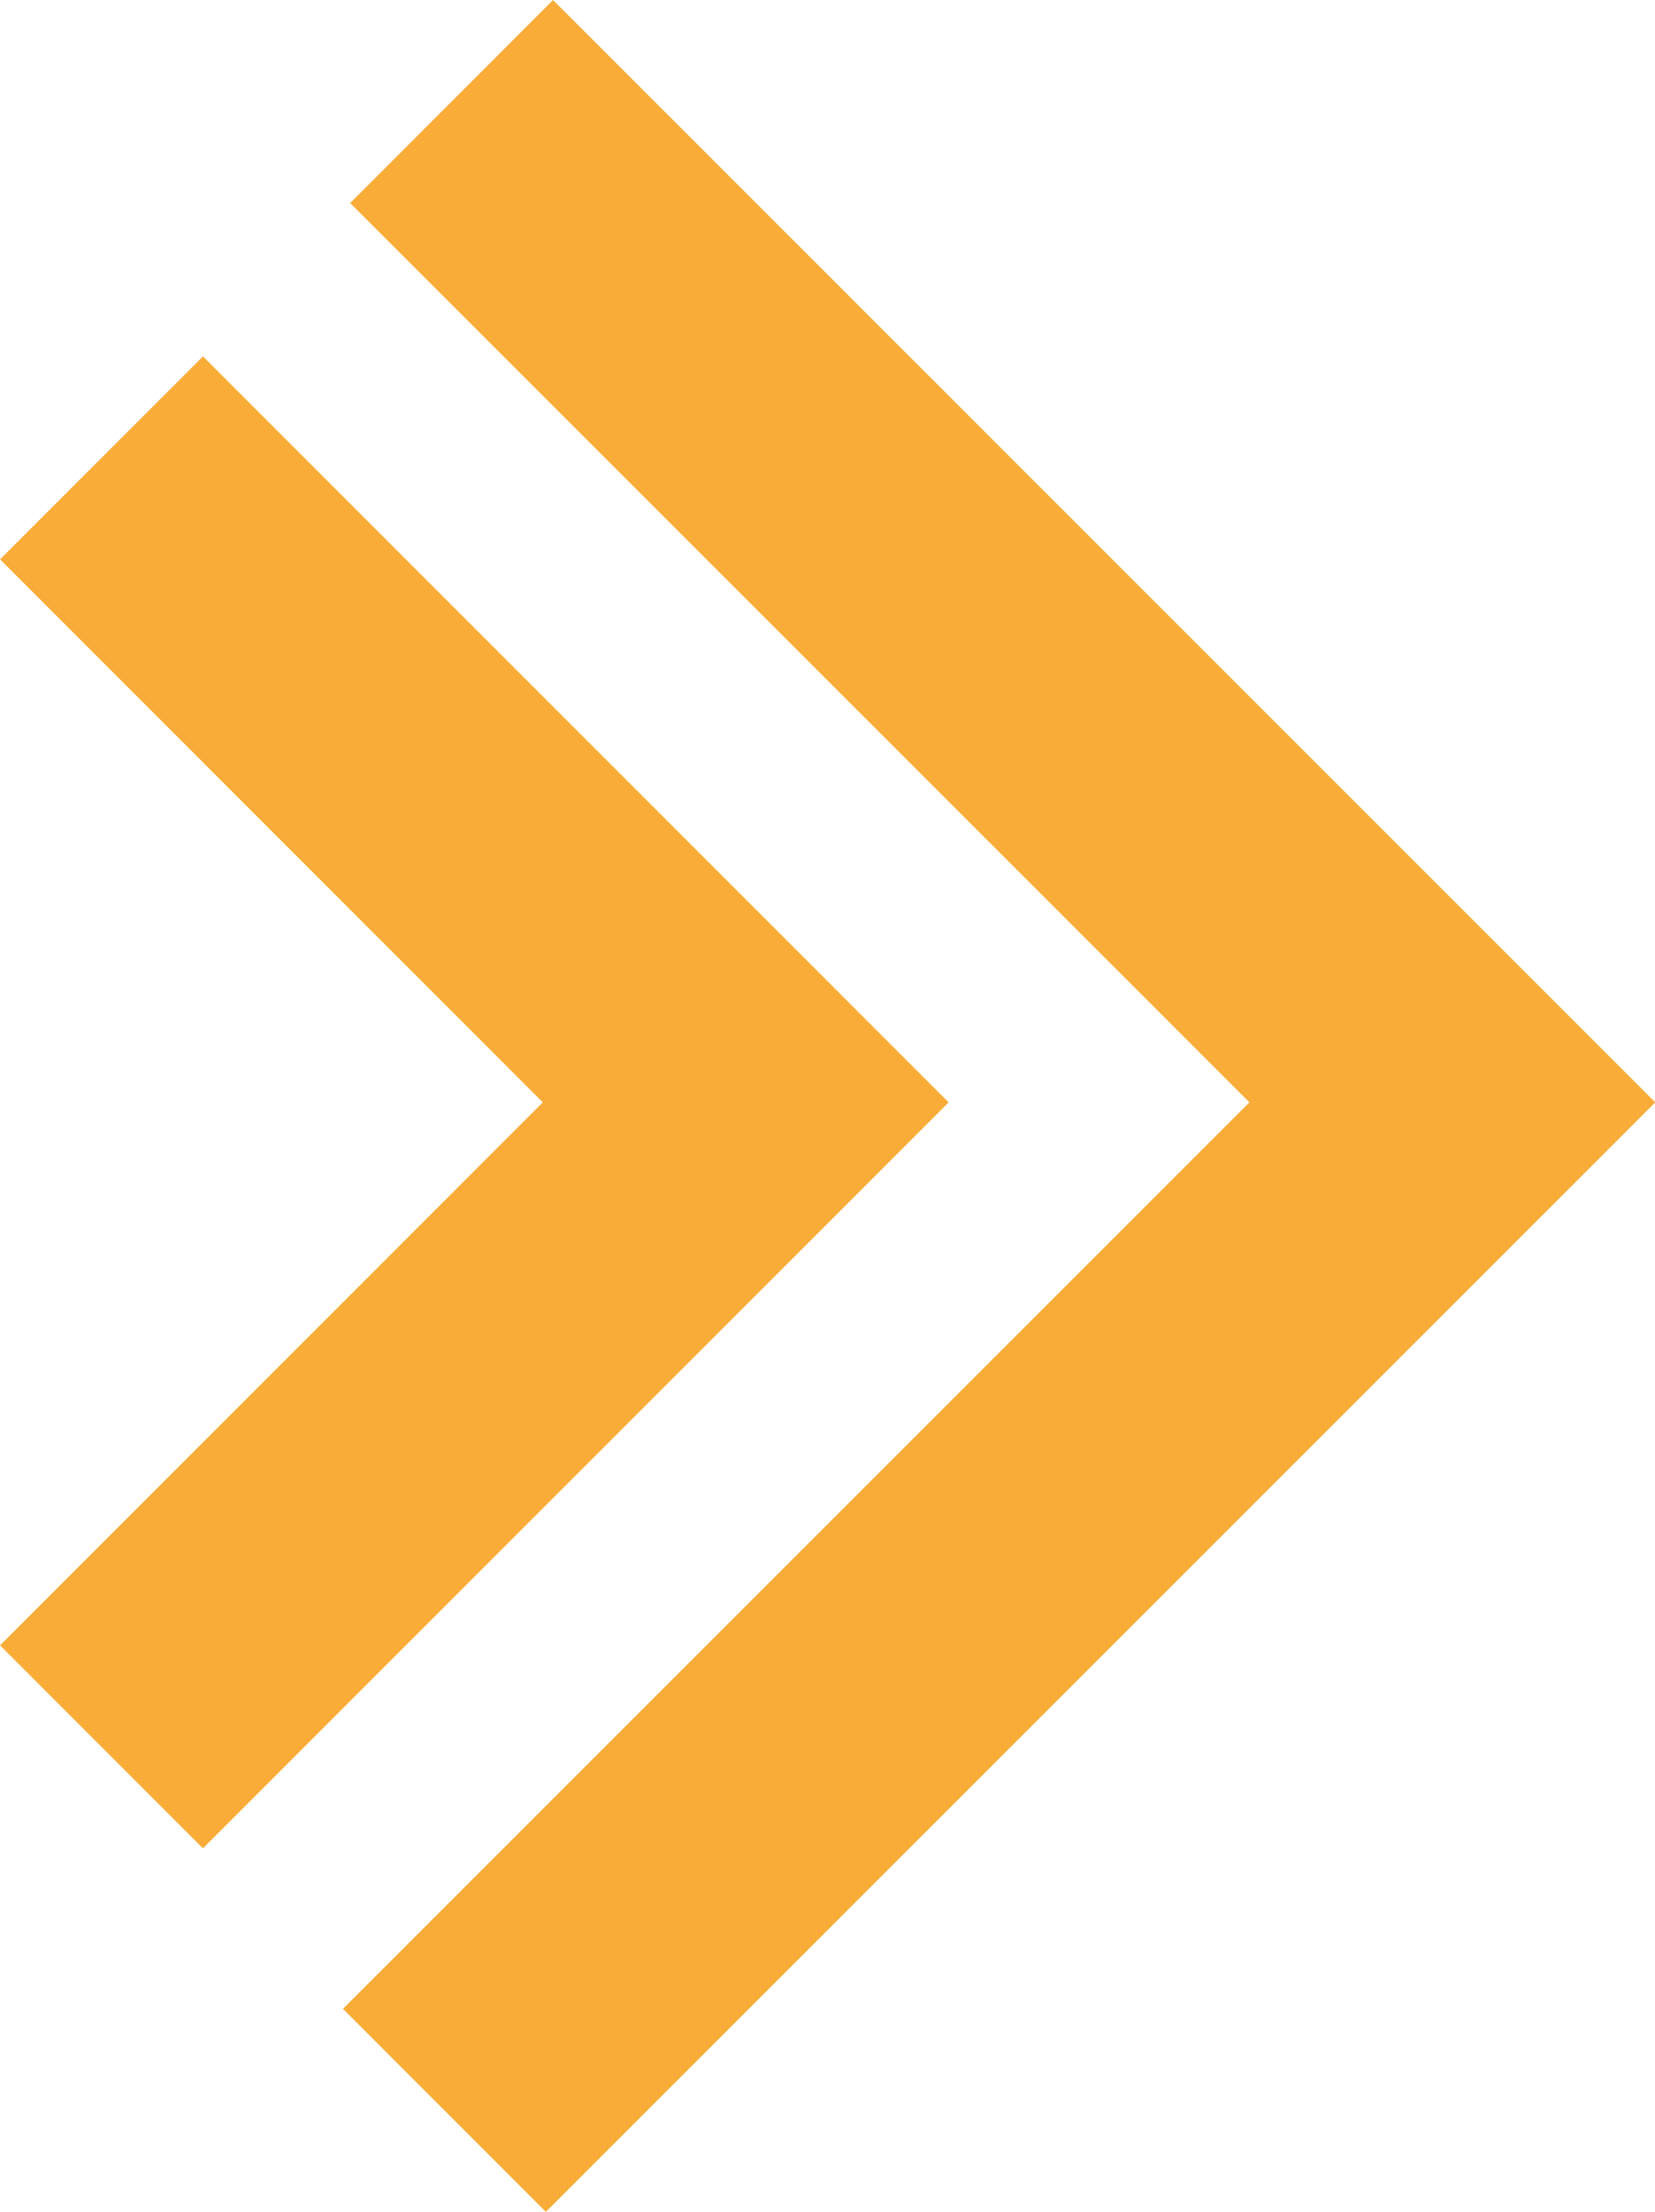
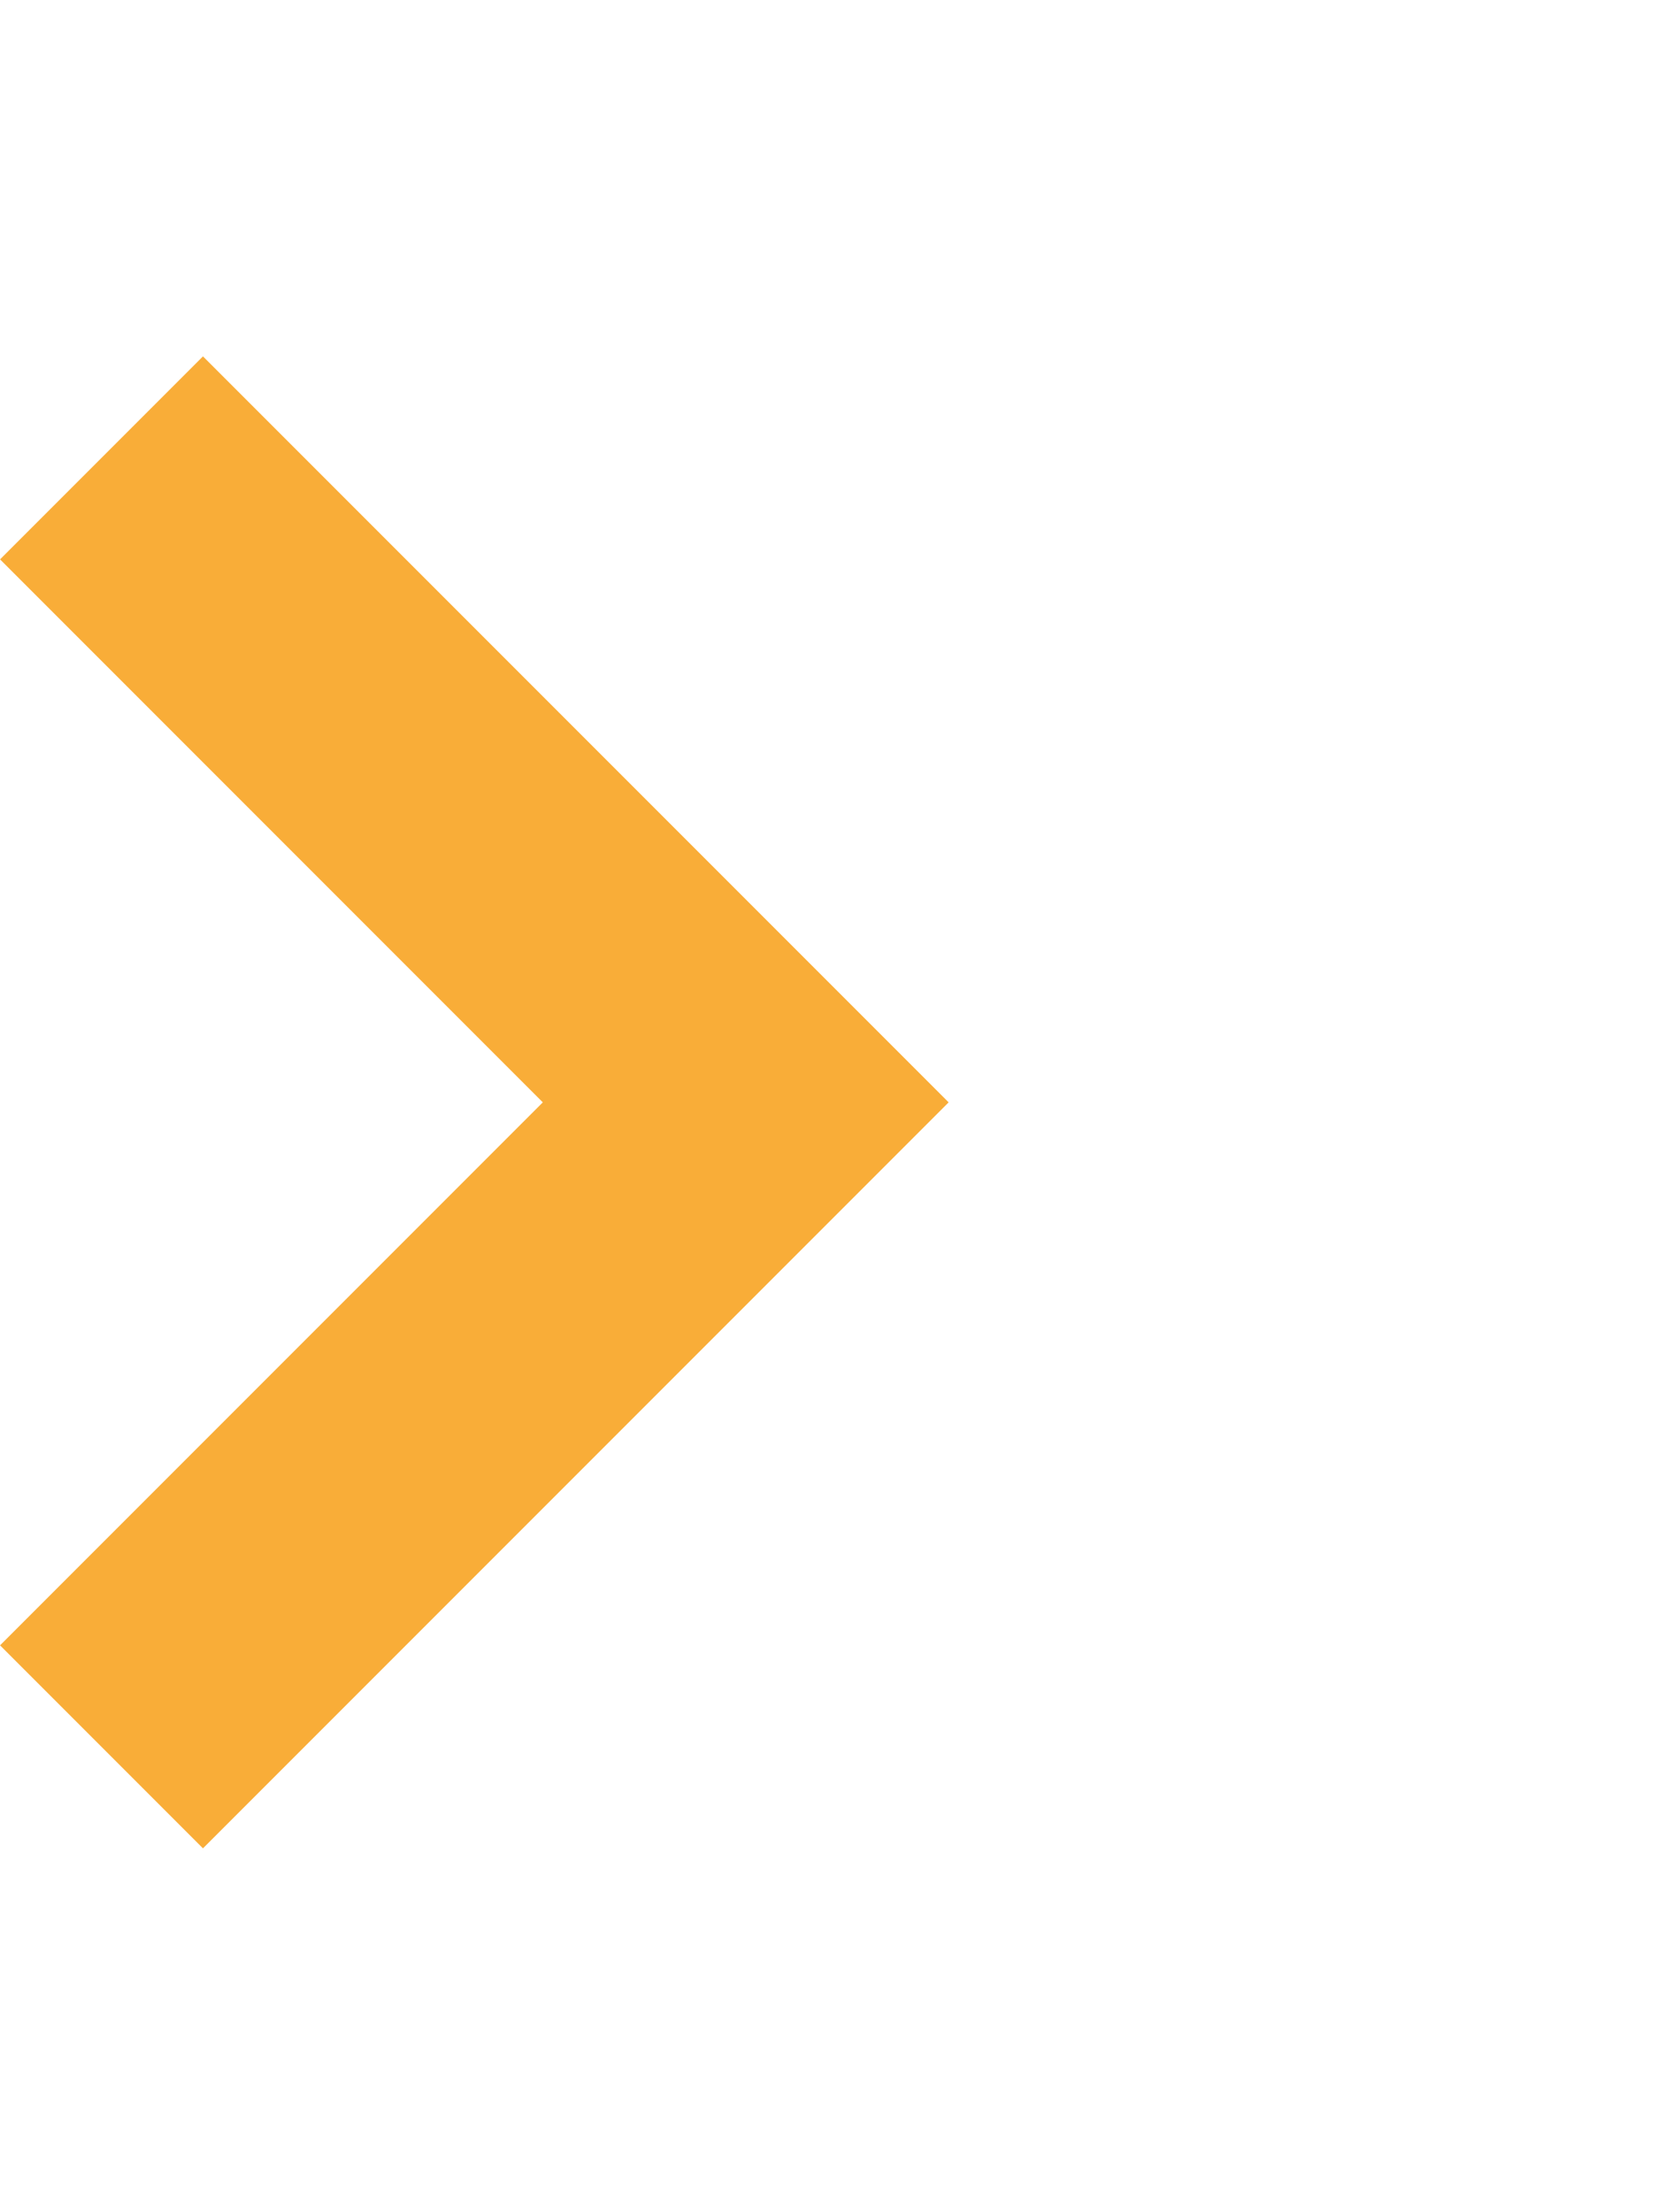
<svg xmlns="http://www.w3.org/2000/svg" id="Layer_2" viewBox="0 0 46.14 61.64">
  <defs>
    <style>.cls-1{fill:none;stroke:#f9ad38;stroke-miterlimit:10;stroke-width:8px;}</style>
  </defs>
  <g id="Layer_1-2">
-     <polyline class="cls-1" points="12.59 2.83 40.49 30.72 12.39 58.81" />
    <polyline class="cls-1" points="2.83 12.76 20.79 30.72 2.83 48.68" />
  </g>
</svg>